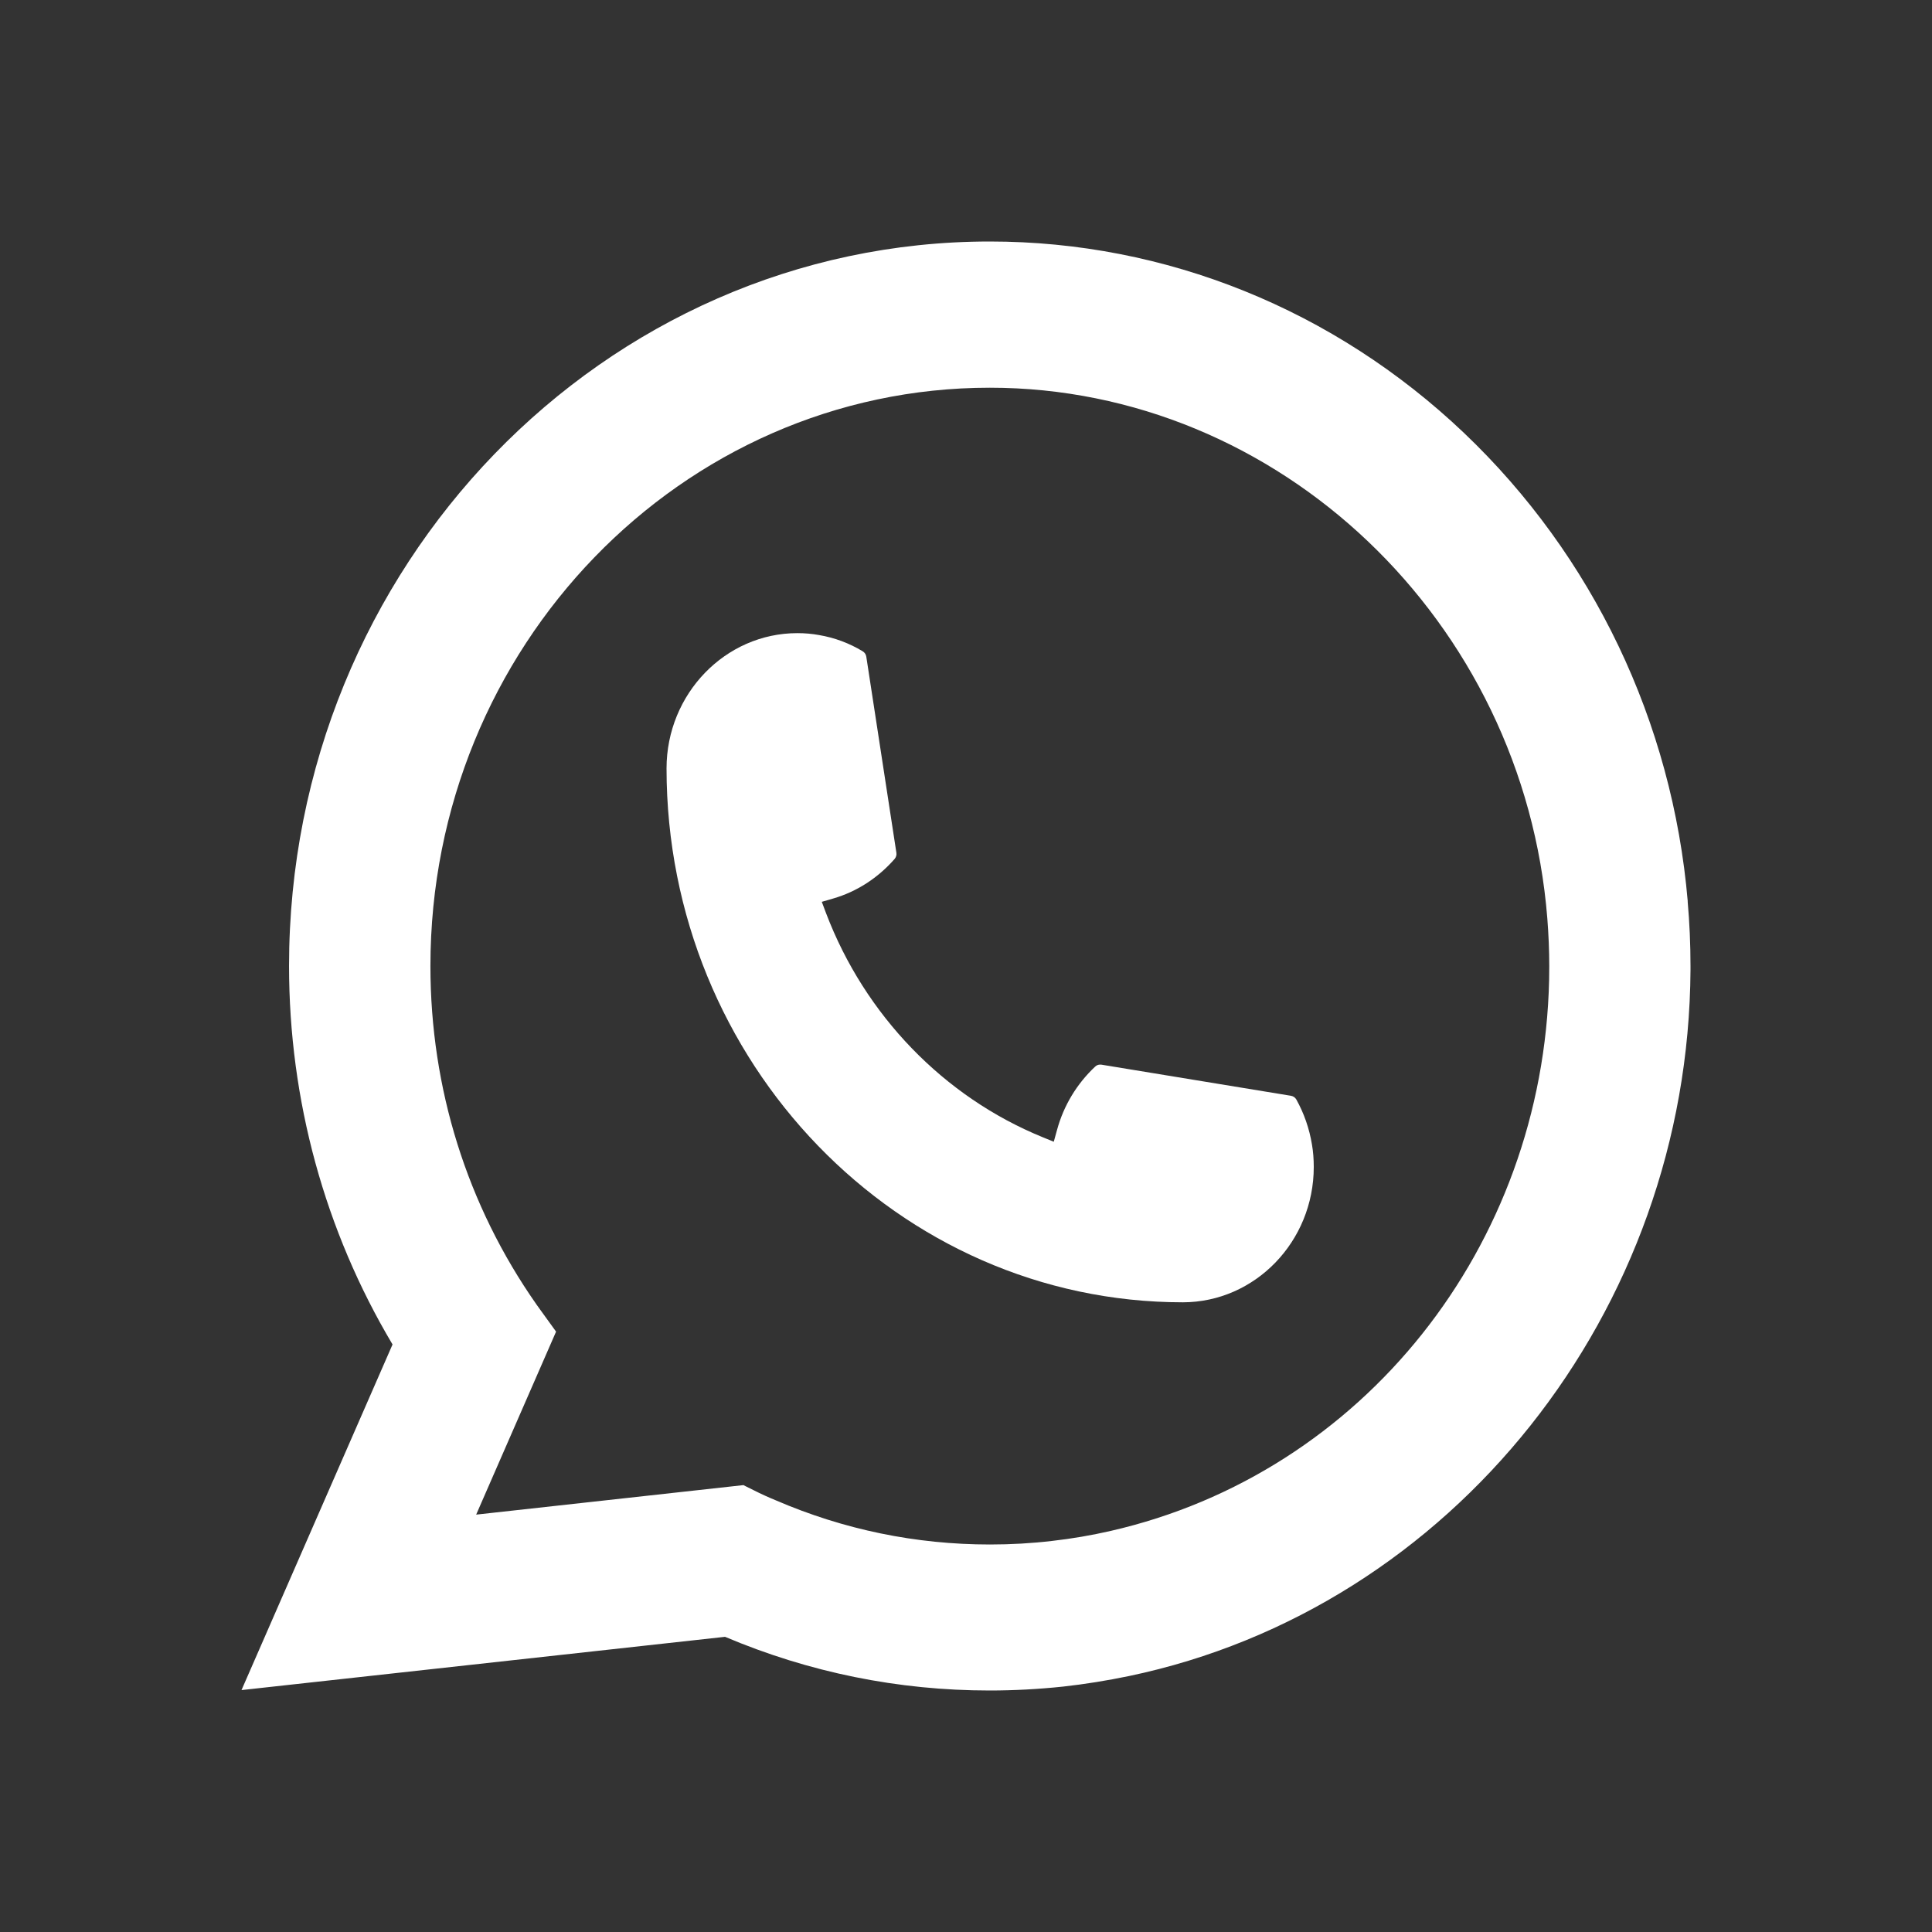
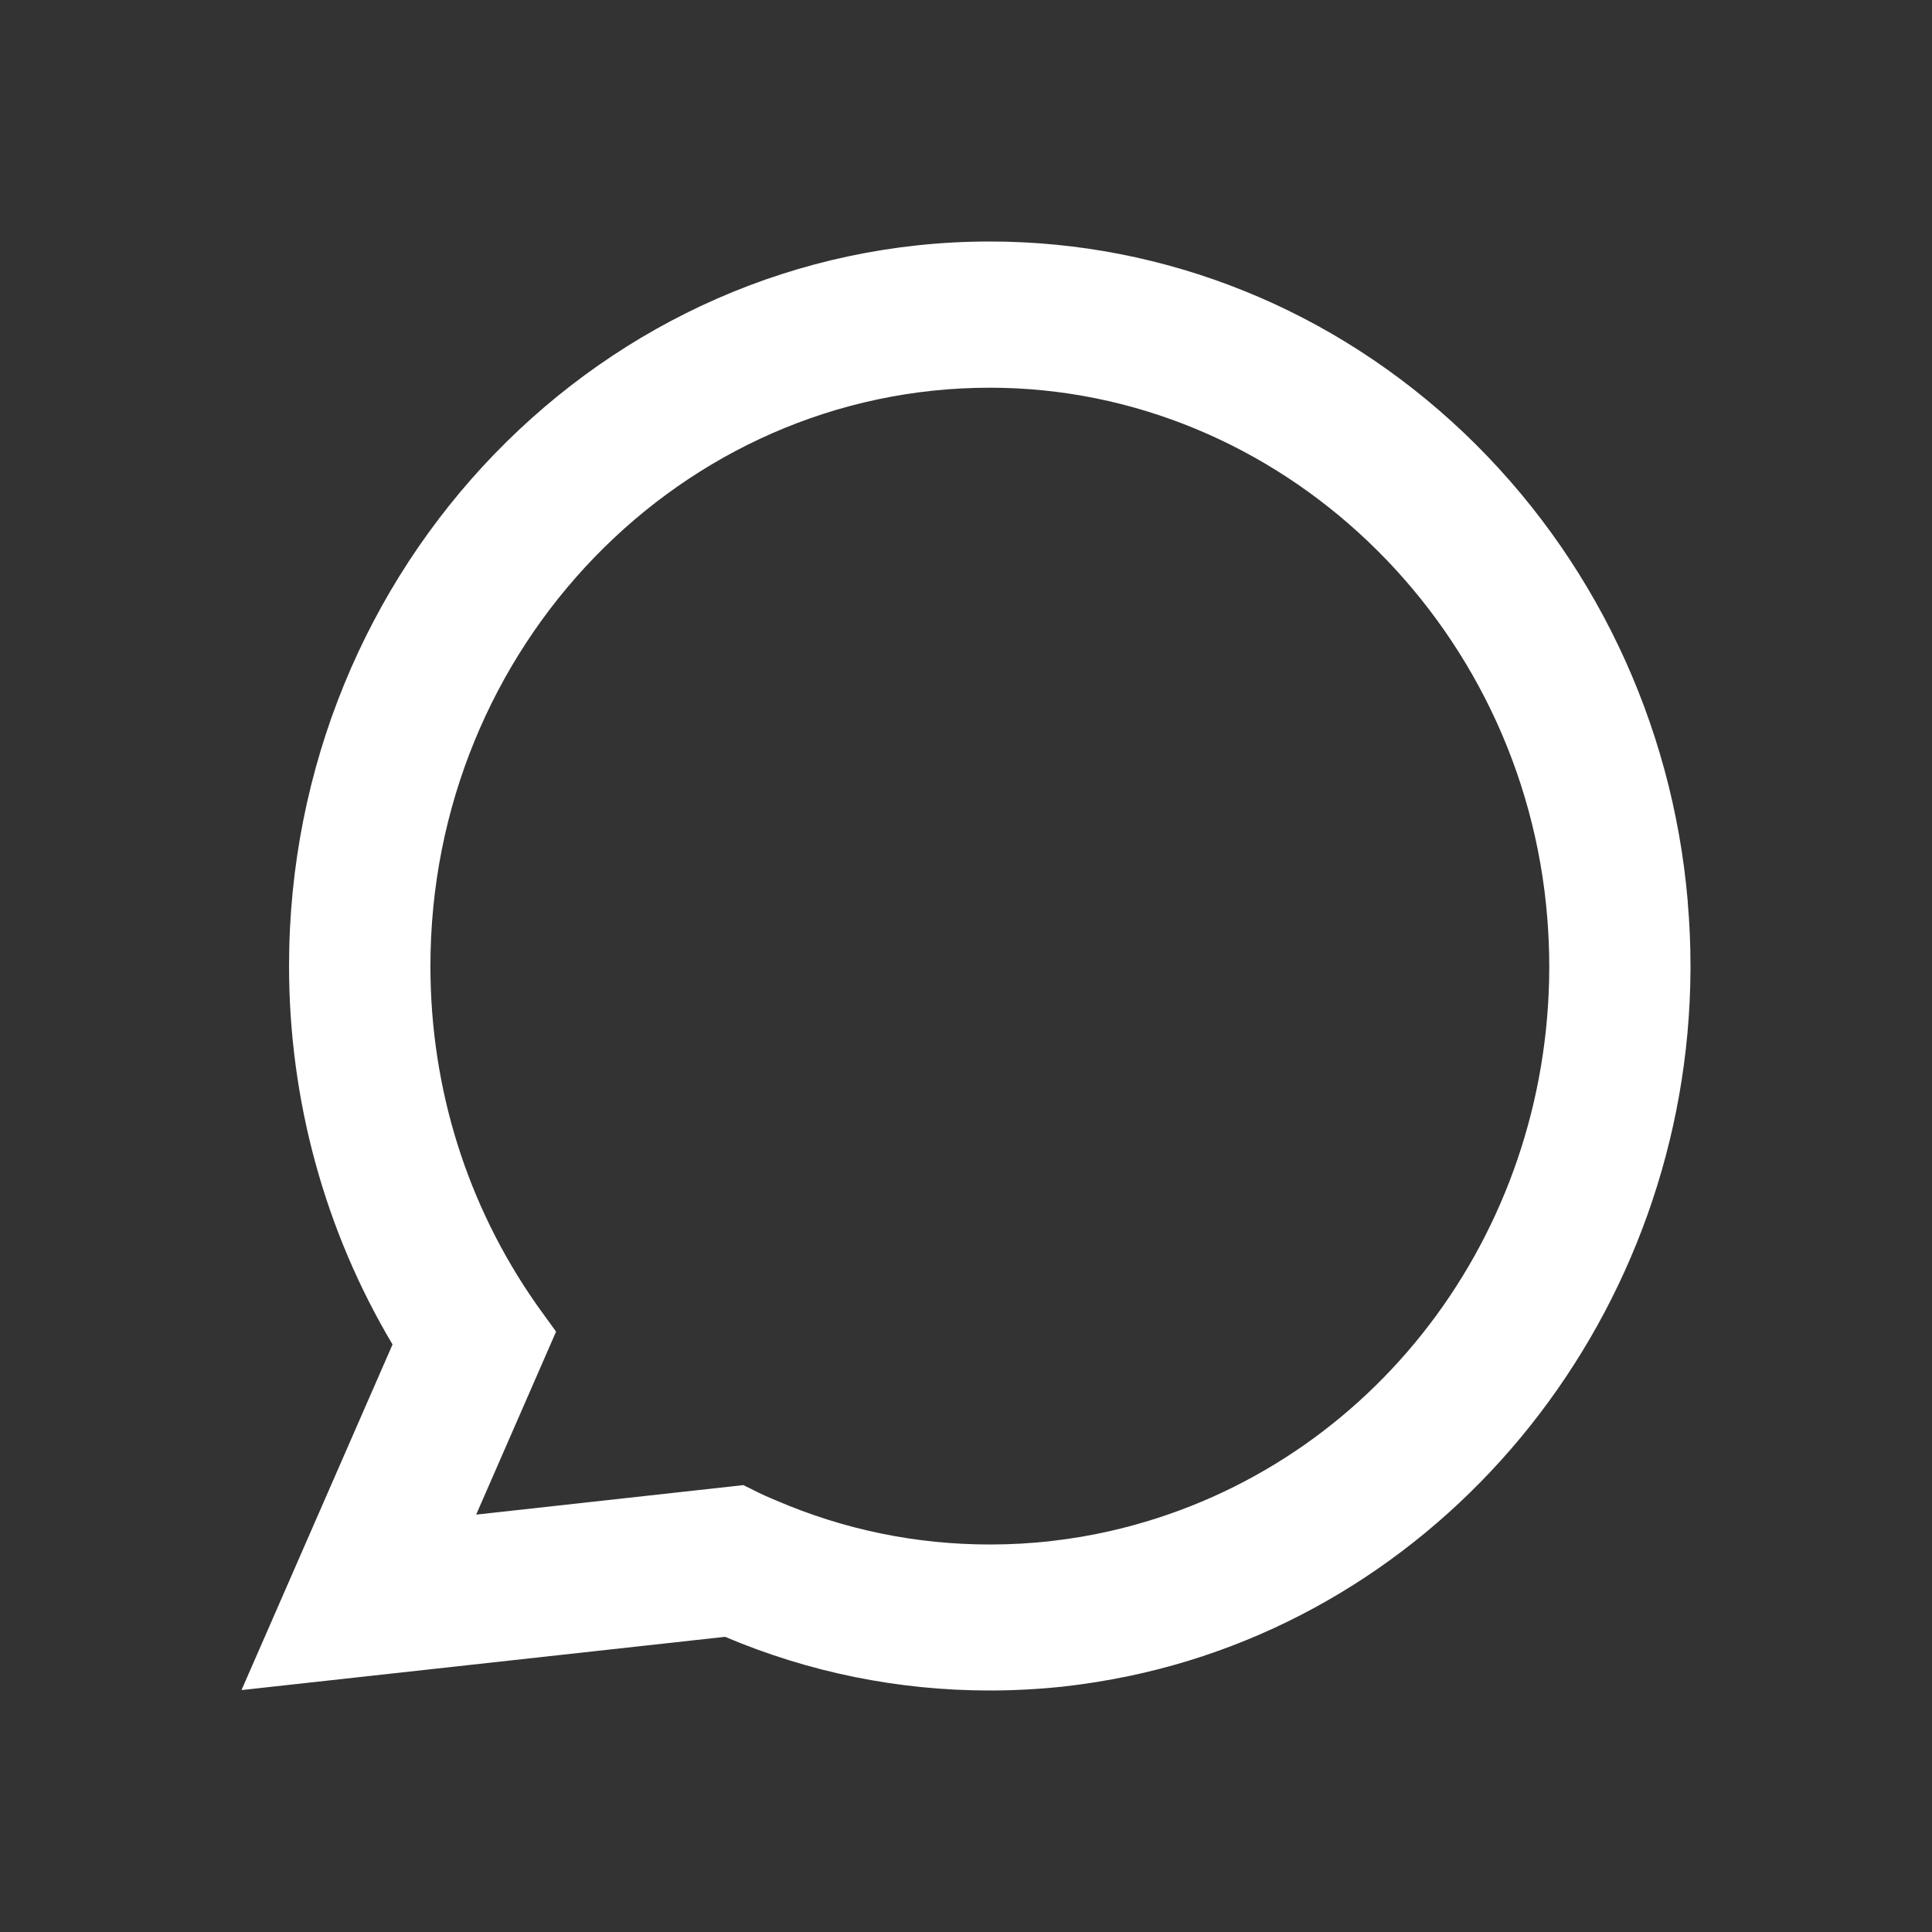
<svg xmlns="http://www.w3.org/2000/svg" width="28" height="28" viewBox="0 0 28 28" fill="none">
  <rect x="0" y="0" width="28" height="28" fill="#333333" stroke="none" />
-   <path d="M17.144 18.874C13.018 18.874 9.661 15.402 9.66 11.136C9.661 10.055 10.513 9.176 11.556 9.176C11.664 9.176 11.77 9.185 11.872 9.204C12.095 9.242 12.308 9.321 12.503 9.439C12.531 9.456 12.55 9.484 12.555 9.517L12.991 12.358C12.997 12.392 12.986 12.424 12.965 12.449C12.724 12.724 12.417 12.923 12.075 13.022L11.91 13.07L11.972 13.235C12.535 14.715 13.68 15.898 15.113 16.482L15.272 16.547L15.319 16.377C15.415 16.023 15.607 15.706 15.873 15.457C15.893 15.438 15.918 15.429 15.944 15.429C15.95 15.429 15.956 15.429 15.963 15.43L18.71 15.881C18.743 15.887 18.77 15.905 18.787 15.934C18.9 16.137 18.976 16.357 19.014 16.588C19.032 16.691 19.04 16.8 19.04 16.913C19.04 17.993 18.19 18.872 17.144 18.874Z" fill="white" />
-   <path d="M24.46 13.063C24.238 10.464 23.086 8.053 21.217 6.274C19.336 4.486 16.896 3.5 14.345 3.5C8.745 3.5 4.189 8.211 4.189 14C4.189 15.943 4.707 17.836 5.689 19.485L3.5 24.494L10.508 23.722C11.727 24.238 13.017 24.5 14.344 24.5C14.693 24.5 15.051 24.481 15.41 24.443C15.726 24.408 16.046 24.356 16.36 24.291C21.049 23.311 24.473 19.008 24.5 14.056V14C24.5 13.685 24.486 13.369 24.459 13.065L24.46 13.063ZM10.778 21.523L6.901 21.951L8.059 19.299L7.827 18.978C7.81 18.955 7.793 18.931 7.774 18.904C6.769 17.469 6.238 15.774 6.238 14.001C6.238 9.379 9.875 5.619 14.345 5.619C18.533 5.619 22.083 8.998 22.425 13.31C22.443 13.541 22.453 13.774 22.453 14.002C22.453 14.068 22.452 14.132 22.451 14.201C22.365 18.067 19.753 21.351 16.098 22.187C15.819 22.251 15.533 22.3 15.249 22.332C14.953 22.367 14.649 22.384 14.347 22.384C13.273 22.384 12.23 22.169 11.244 21.744C11.134 21.699 11.027 21.65 10.926 21.599L10.779 21.526L10.778 21.523Z" fill="white" />
+   <path d="M24.46 13.063C24.238 10.464 23.086 8.053 21.217 6.274C19.336 4.486 16.896 3.5 14.345 3.5C8.745 3.5 4.189 8.211 4.189 14C4.189 15.943 4.707 17.836 5.689 19.485L3.5 24.494L10.508 23.722C11.727 24.238 13.017 24.5 14.344 24.5C14.693 24.5 15.051 24.481 15.41 24.443C15.726 24.408 16.046 24.356 16.36 24.291C21.049 23.311 24.473 19.008 24.5 14.056V14C24.5 13.685 24.486 13.369 24.459 13.065L24.46 13.063M10.778 21.523L6.901 21.951L8.059 19.299L7.827 18.978C7.81 18.955 7.793 18.931 7.774 18.904C6.769 17.469 6.238 15.774 6.238 14.001C6.238 9.379 9.875 5.619 14.345 5.619C18.533 5.619 22.083 8.998 22.425 13.31C22.443 13.541 22.453 13.774 22.453 14.002C22.453 14.068 22.452 14.132 22.451 14.201C22.365 18.067 19.753 21.351 16.098 22.187C15.819 22.251 15.533 22.3 15.249 22.332C14.953 22.367 14.649 22.384 14.347 22.384C13.273 22.384 12.23 22.169 11.244 21.744C11.134 21.699 11.027 21.65 10.926 21.599L10.779 21.526L10.778 21.523Z" fill="white" />
</svg>